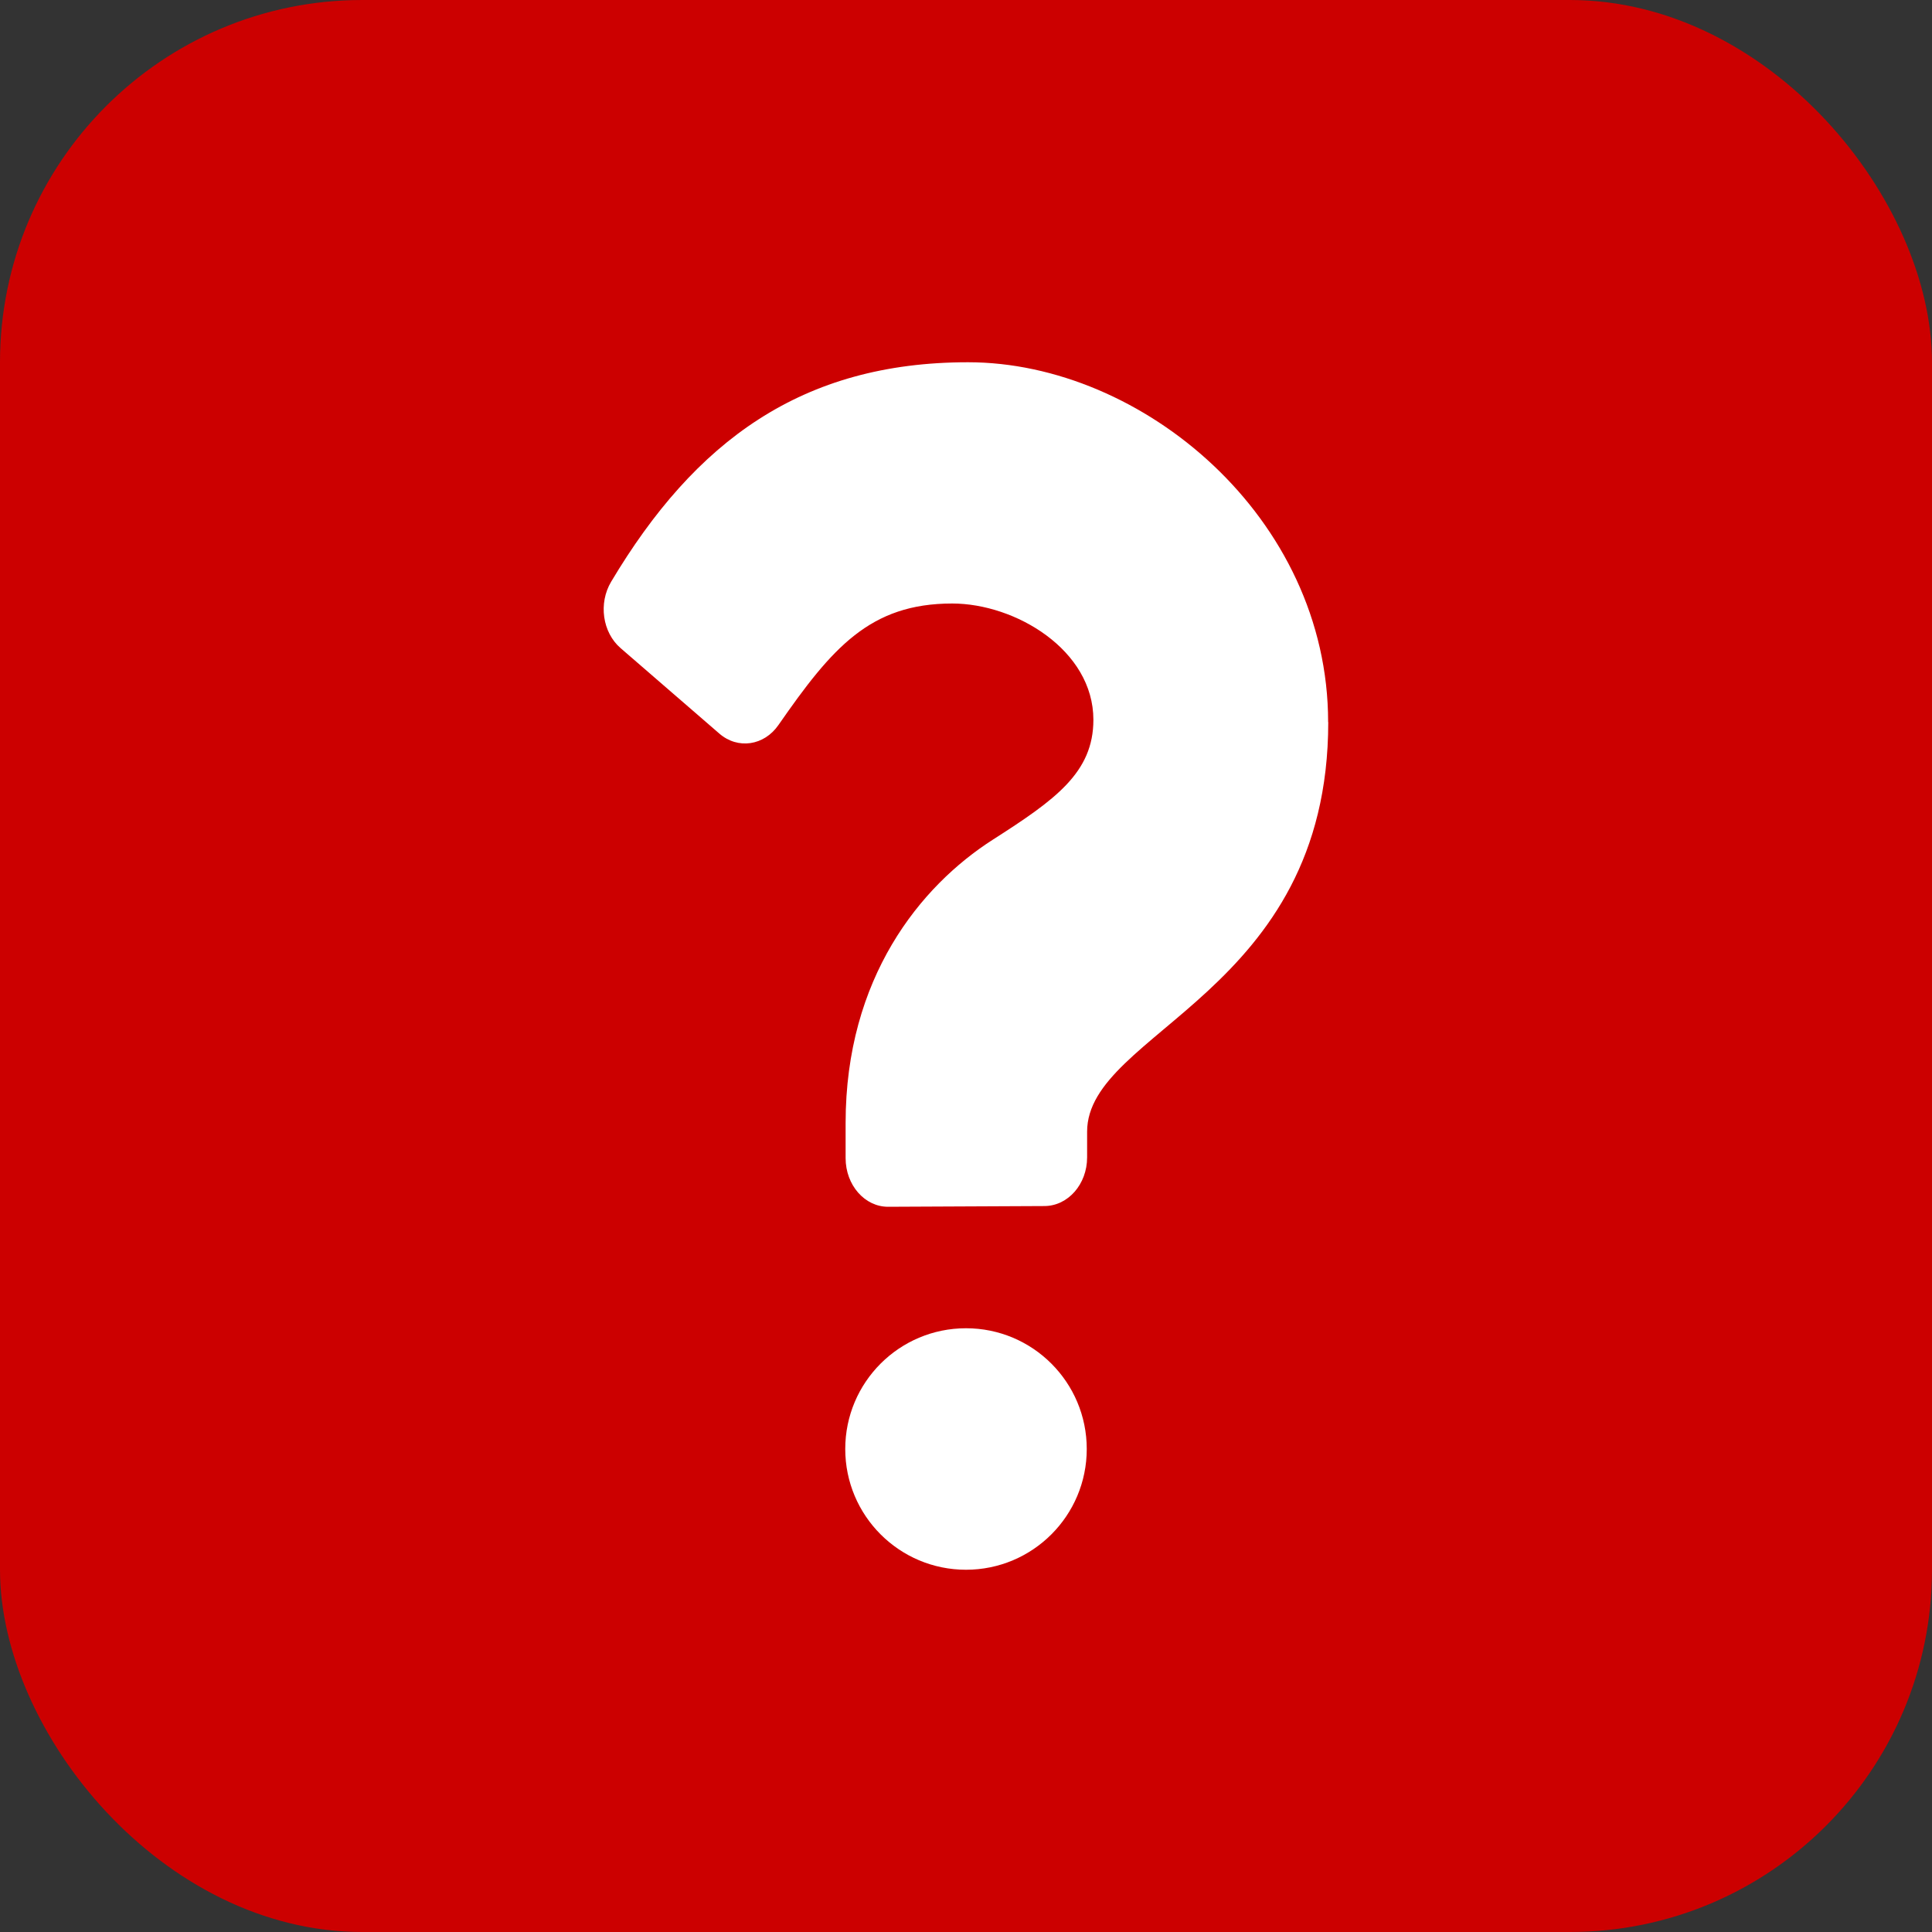
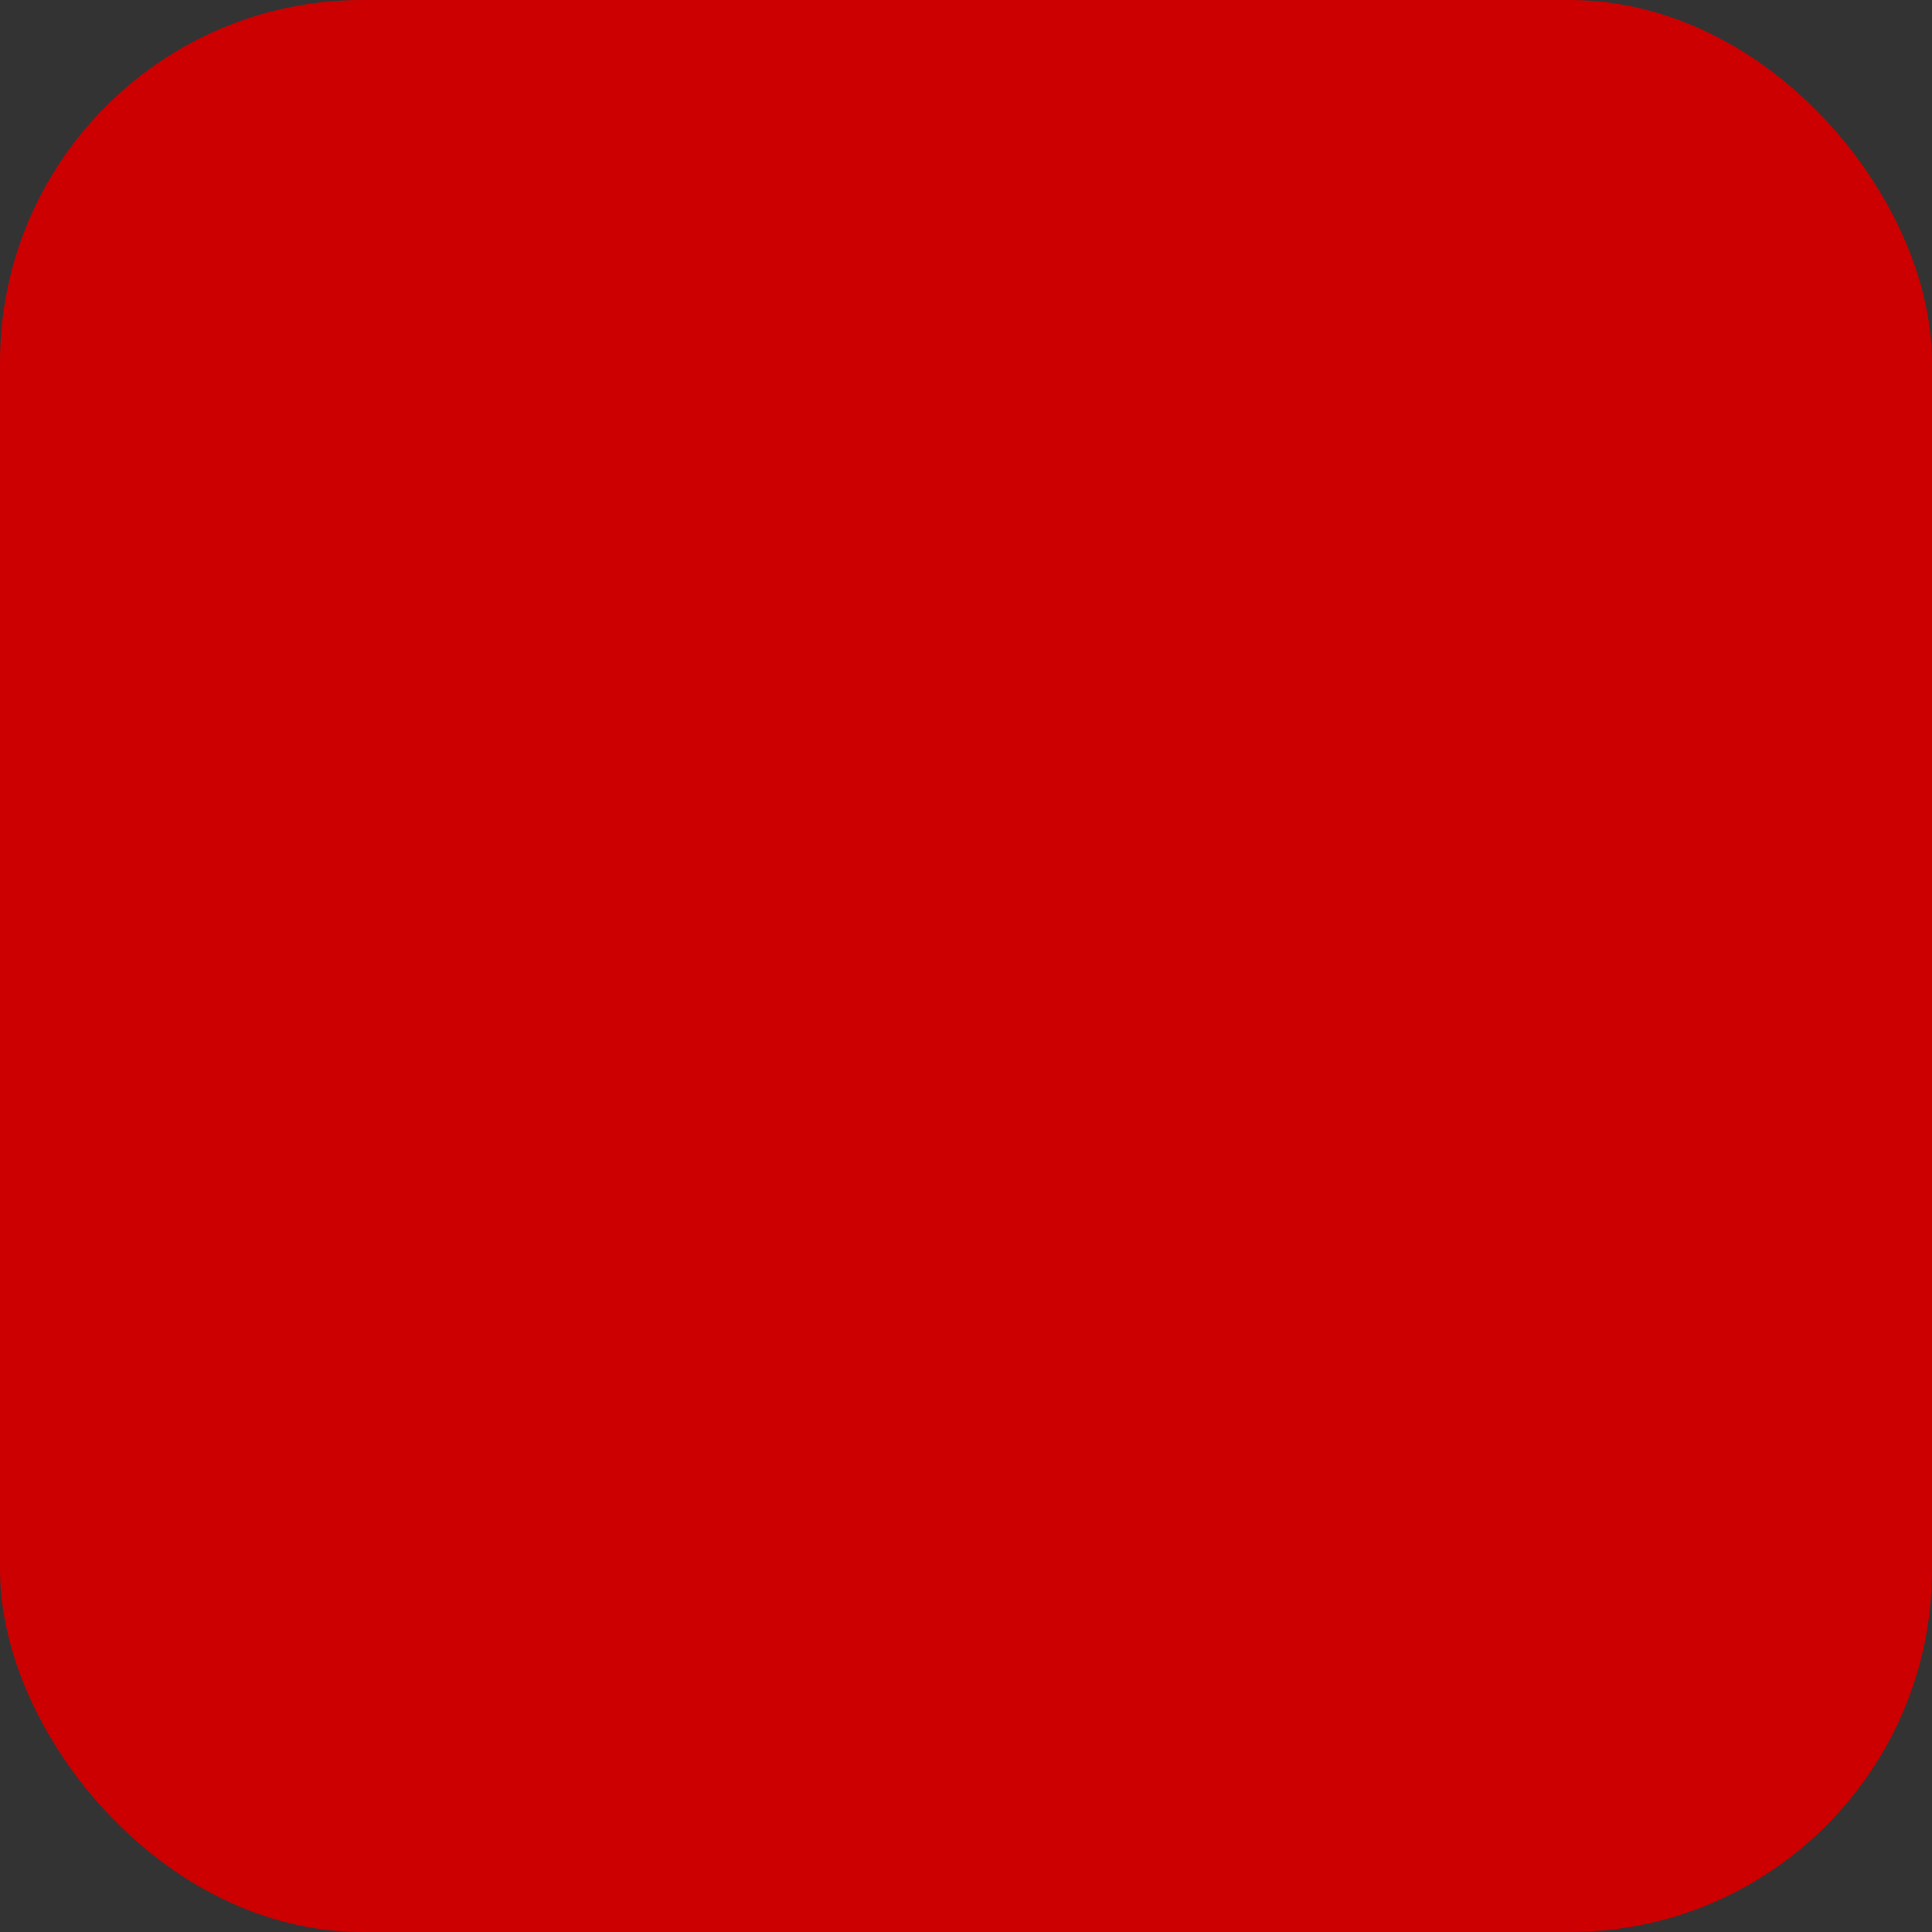
<svg xmlns="http://www.w3.org/2000/svg" width="16" height="16" version="1.1" viewBox="0 0 16 16">
  <rect x="0" y="0" width="16" height="16" fill="#333333" stroke="none" />
  <rect width="16" height="16" ry="3" fill="#c00" stroke-width="0" style="paint-order:stroke fill markers" />
-   <path d="m11 5.98c0 2.25-1.997 2.56-1.997 3.392v0.213c0 0.222-0.158 0.402-0.353 0.403l-1.294 0.006c-0.195 9.046e-4 -0.353-0.18-0.353-0.403v-0.291c0-1.2 0.617-1.961 1.219-2.346 0.516-0.33 0.833-0.555 0.833-0.993 0-0.579-0.647-0.963-1.169-0.963-0.682 0-0.996 0.368-1.439 1.006-0.119 0.172-0.337 0.204-0.49 0.071l-0.818-0.708c-0.15-0.13-0.184-0.371-0.078-0.549 0.694-1.164 1.579-1.818 2.956-1.818 1.442 0 2.982 1.285 2.982 2.98z" fill="#fff" stroke-width=".031" />
-   <circle cx="8" cy="12" r="1" fill="#fff" stroke-width="0" style="paint-order:stroke fill markers" />
</svg>